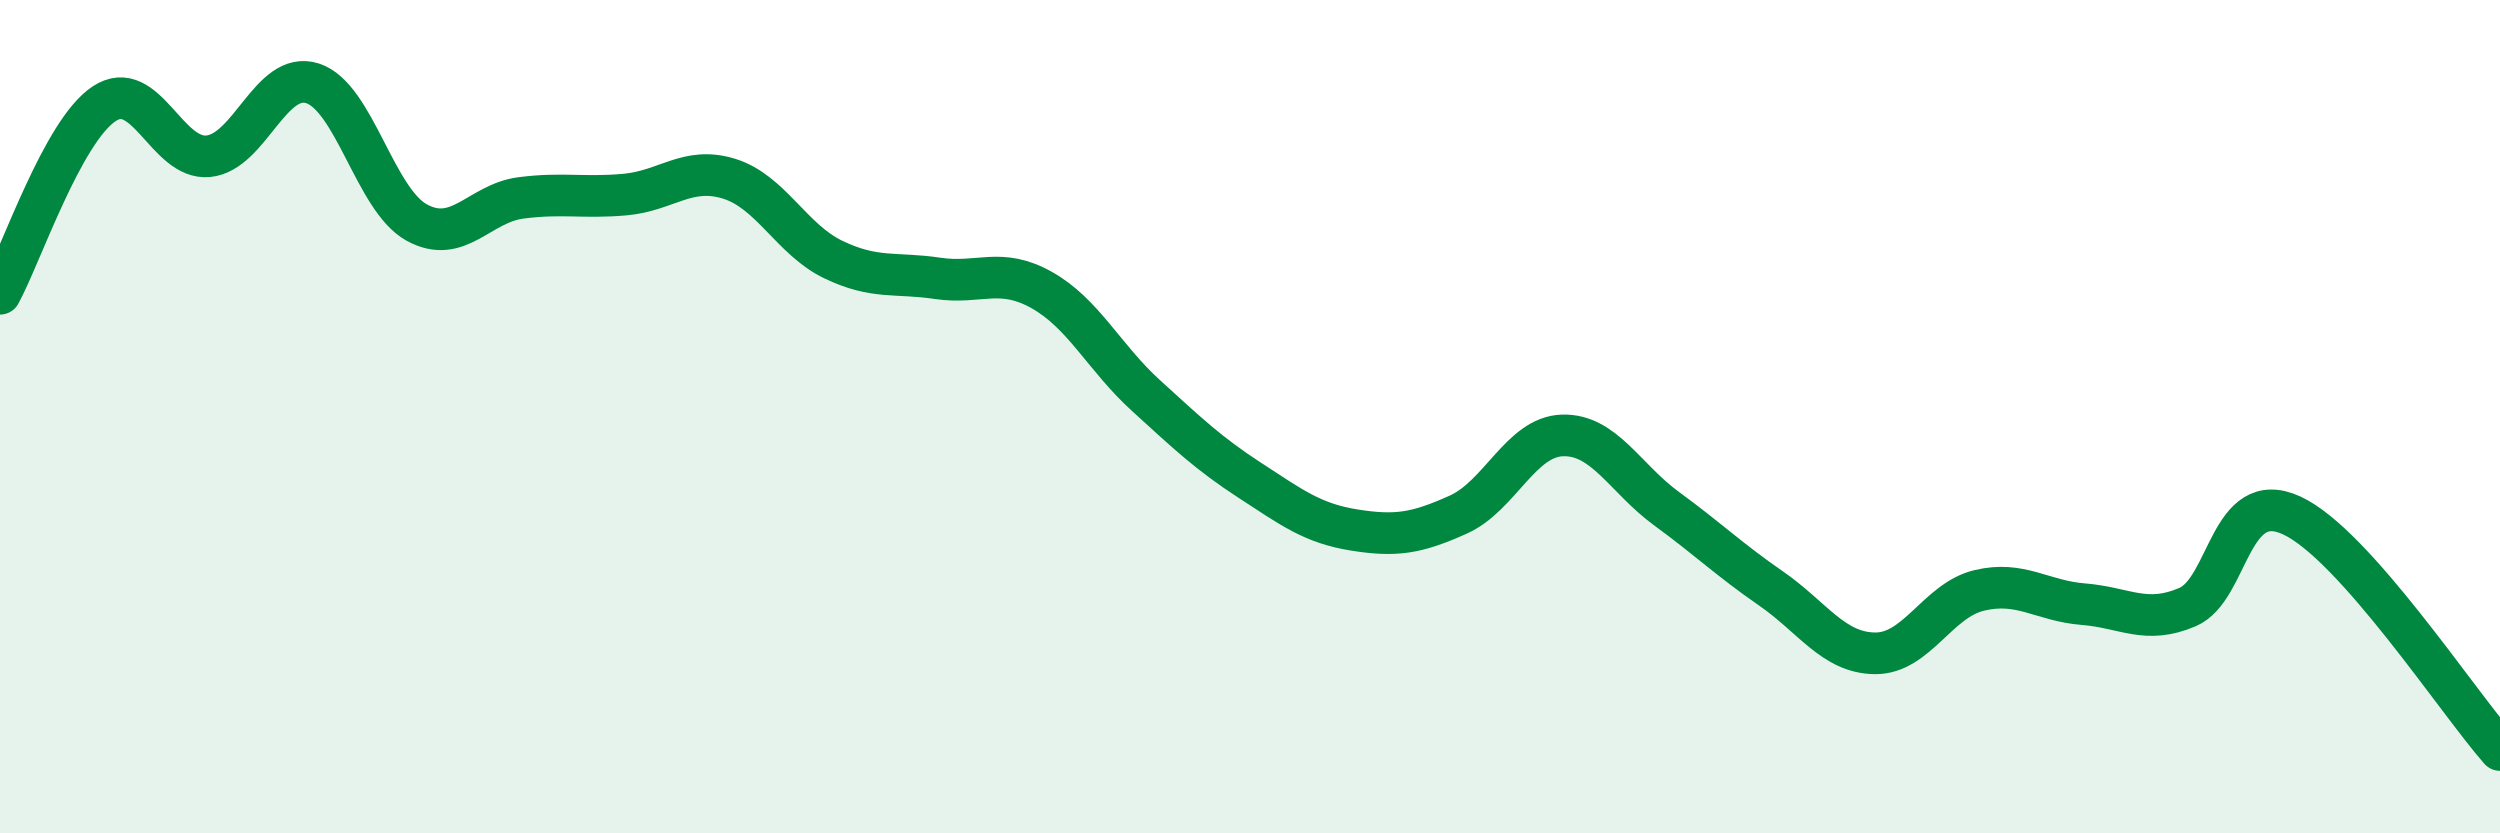
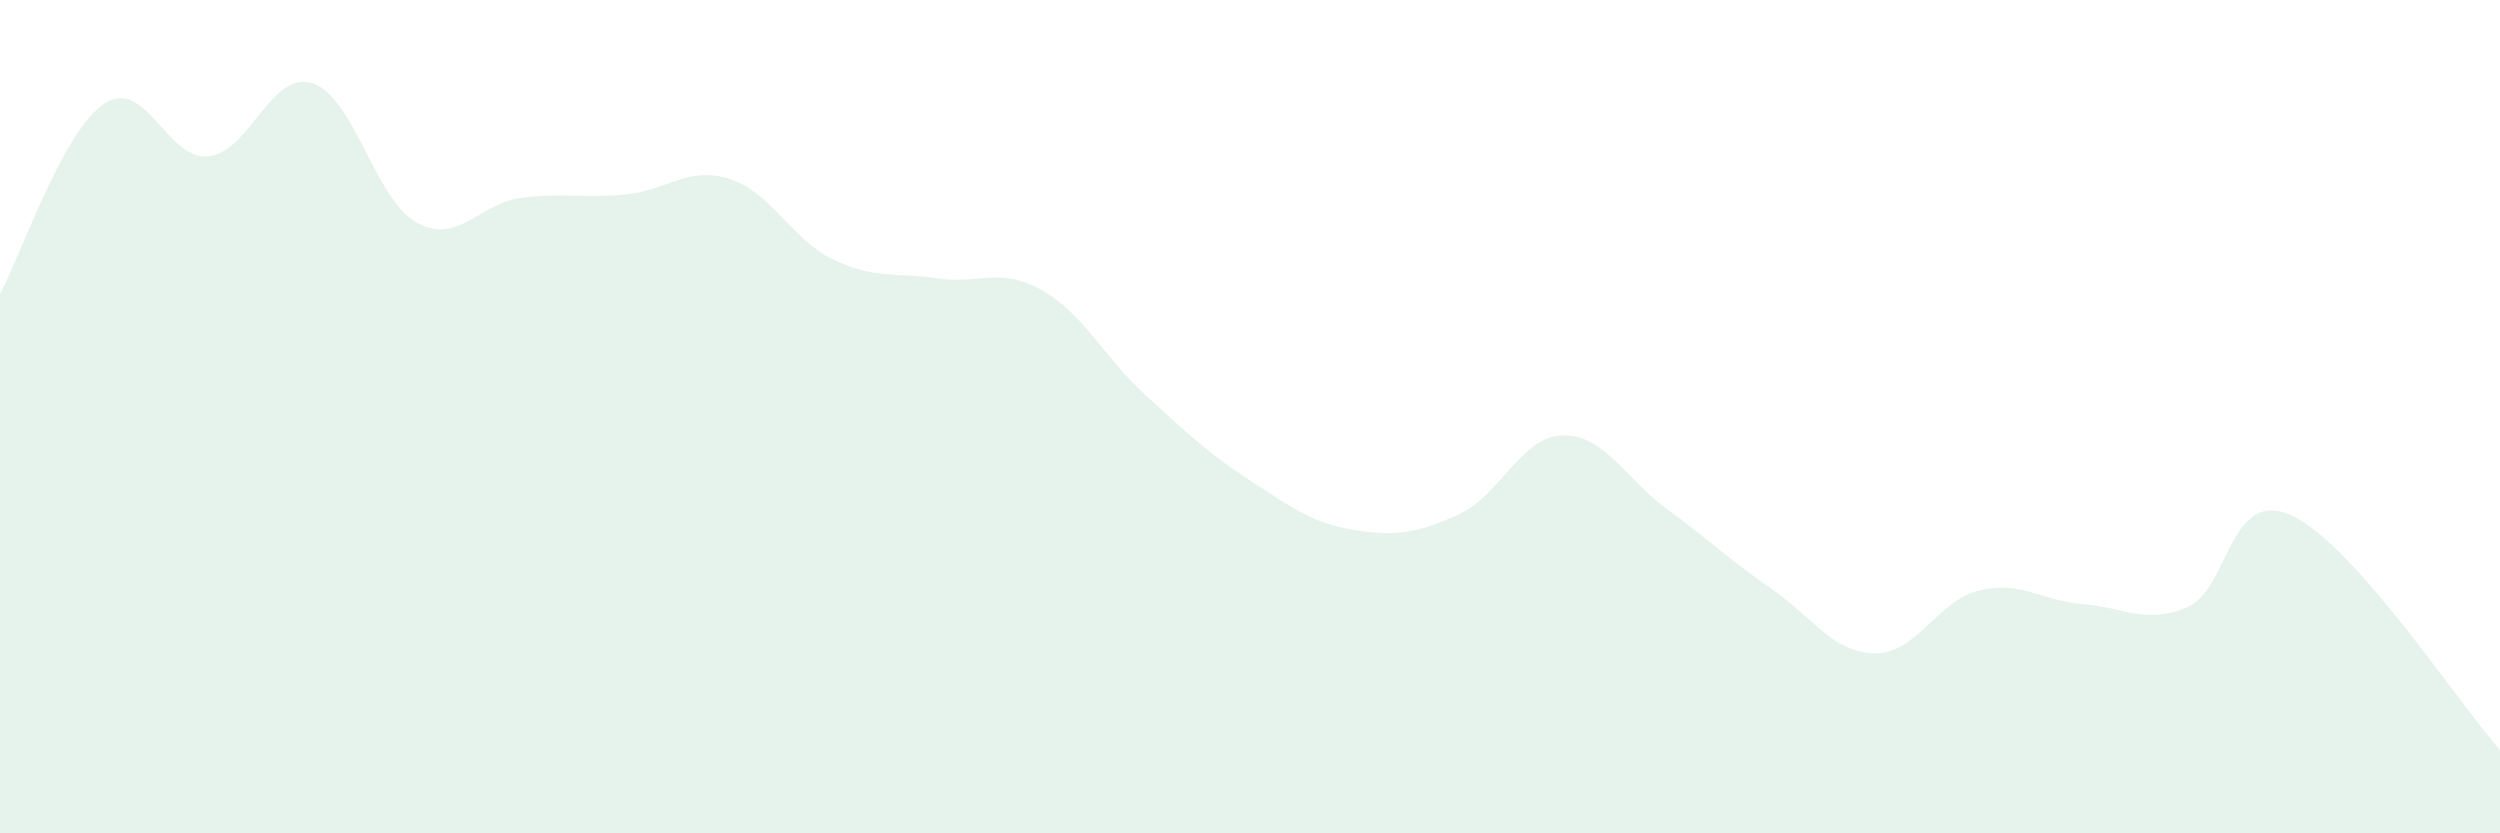
<svg xmlns="http://www.w3.org/2000/svg" width="60" height="20" viewBox="0 0 60 20">
  <path d="M 0,7.05 C 0.5,6.14 1.5,3.15 2.5,2.49 C 3.5,1.83 4,3.85 5,3.75 C 6,3.65 6.5,1.68 7.5,2 C 8.5,2.32 9,4.79 10,5.34 C 11,5.89 11.5,4.88 12.5,4.75 C 13.5,4.62 14,4.76 15,4.67 C 16,4.58 16.5,3.98 17.5,4.29 C 18.5,4.6 19,5.75 20,6.23 C 21,6.71 21.5,6.53 22.5,6.68 C 23.5,6.83 24,6.4 25,6.96 C 26,7.52 26.5,8.58 27.5,9.49 C 28.5,10.4 29,10.88 30,11.53 C 31,12.18 31.5,12.56 32.5,12.72 C 33.5,12.88 34,12.8 35,12.35 C 36,11.9 36.5,10.48 37.5,10.45 C 38.5,10.42 39,11.48 40,12.21 C 41,12.94 41.5,13.43 42.5,14.12 C 43.5,14.81 44,15.67 45,15.68 C 46,15.69 46.5,14.41 47.5,14.17 C 48.5,13.93 49,14.42 50,14.5 C 51,14.58 51.5,15 52.5,14.57 C 53.5,14.14 53.5,11.68 55,12.37 C 56.5,13.06 59,16.87 60,18L60 20L0 20Z" fill="#008740" opacity="0.1" stroke-linecap="round" stroke-linejoin="round" />
-   <path d="M 0,7.05 C 0.5,6.14 1.5,3.15 2.5,2.49 C 3.5,1.83 4,3.85 5,3.75 C 6,3.65 6.5,1.68 7.5,2 C 8.5,2.32 9,4.79 10,5.34 C 11,5.89 11.5,4.88 12.5,4.75 C 13.5,4.62 14,4.76 15,4.67 C 16,4.58 16.5,3.98 17.5,4.29 C 18.5,4.6 19,5.75 20,6.23 C 21,6.71 21.5,6.53 22.5,6.68 C 23.5,6.83 24,6.4 25,6.96 C 26,7.52 26.5,8.58 27.5,9.49 C 28.5,10.4 29,10.88 30,11.53 C 31,12.18 31.5,12.56 32.5,12.72 C 33.5,12.88 34,12.8 35,12.35 C 36,11.9 36.5,10.48 37.5,10.45 C 38.5,10.42 39,11.48 40,12.21 C 41,12.94 41.5,13.43 42.5,14.12 C 43.5,14.81 44,15.67 45,15.68 C 46,15.69 46.5,14.41 47.5,14.17 C 48.5,13.93 49,14.42 50,14.5 C 51,14.58 51.5,15 52.5,14.57 C 53.5,14.14 53.5,11.68 55,12.37 C 56.5,13.06 59,16.87 60,18" stroke="#008740" stroke-width="1" fill="none" stroke-linecap="round" stroke-linejoin="round" />
</svg>